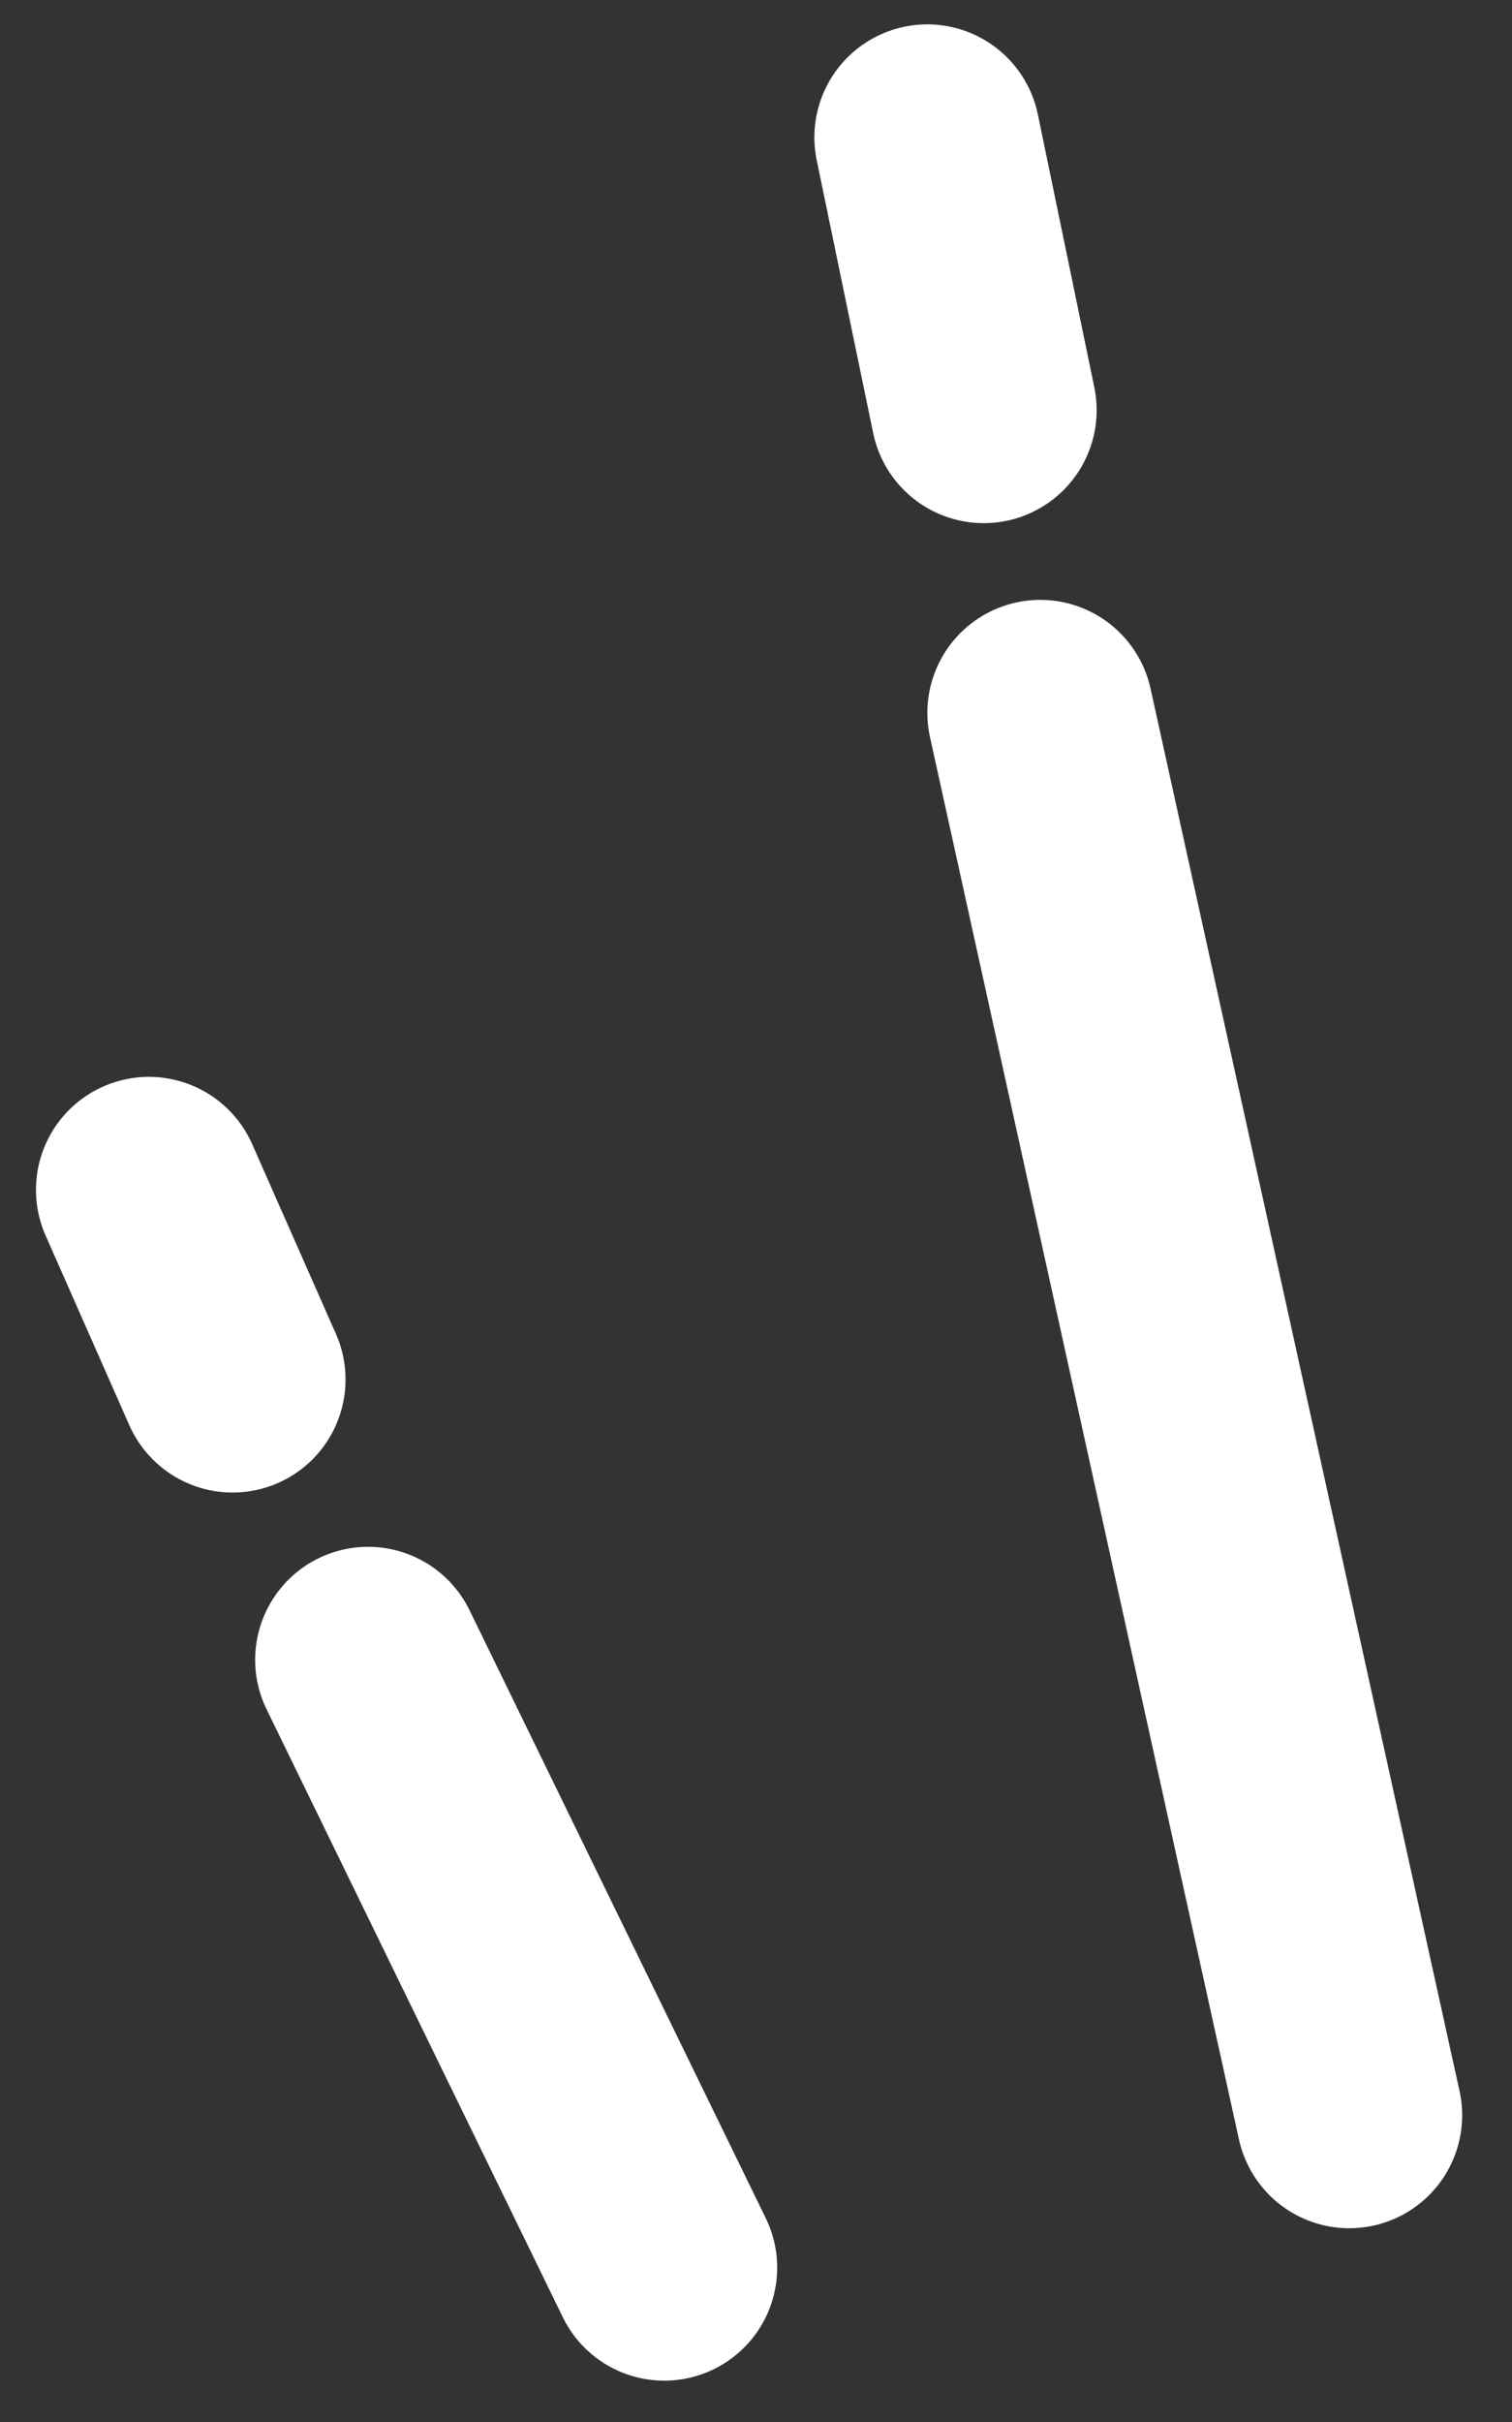
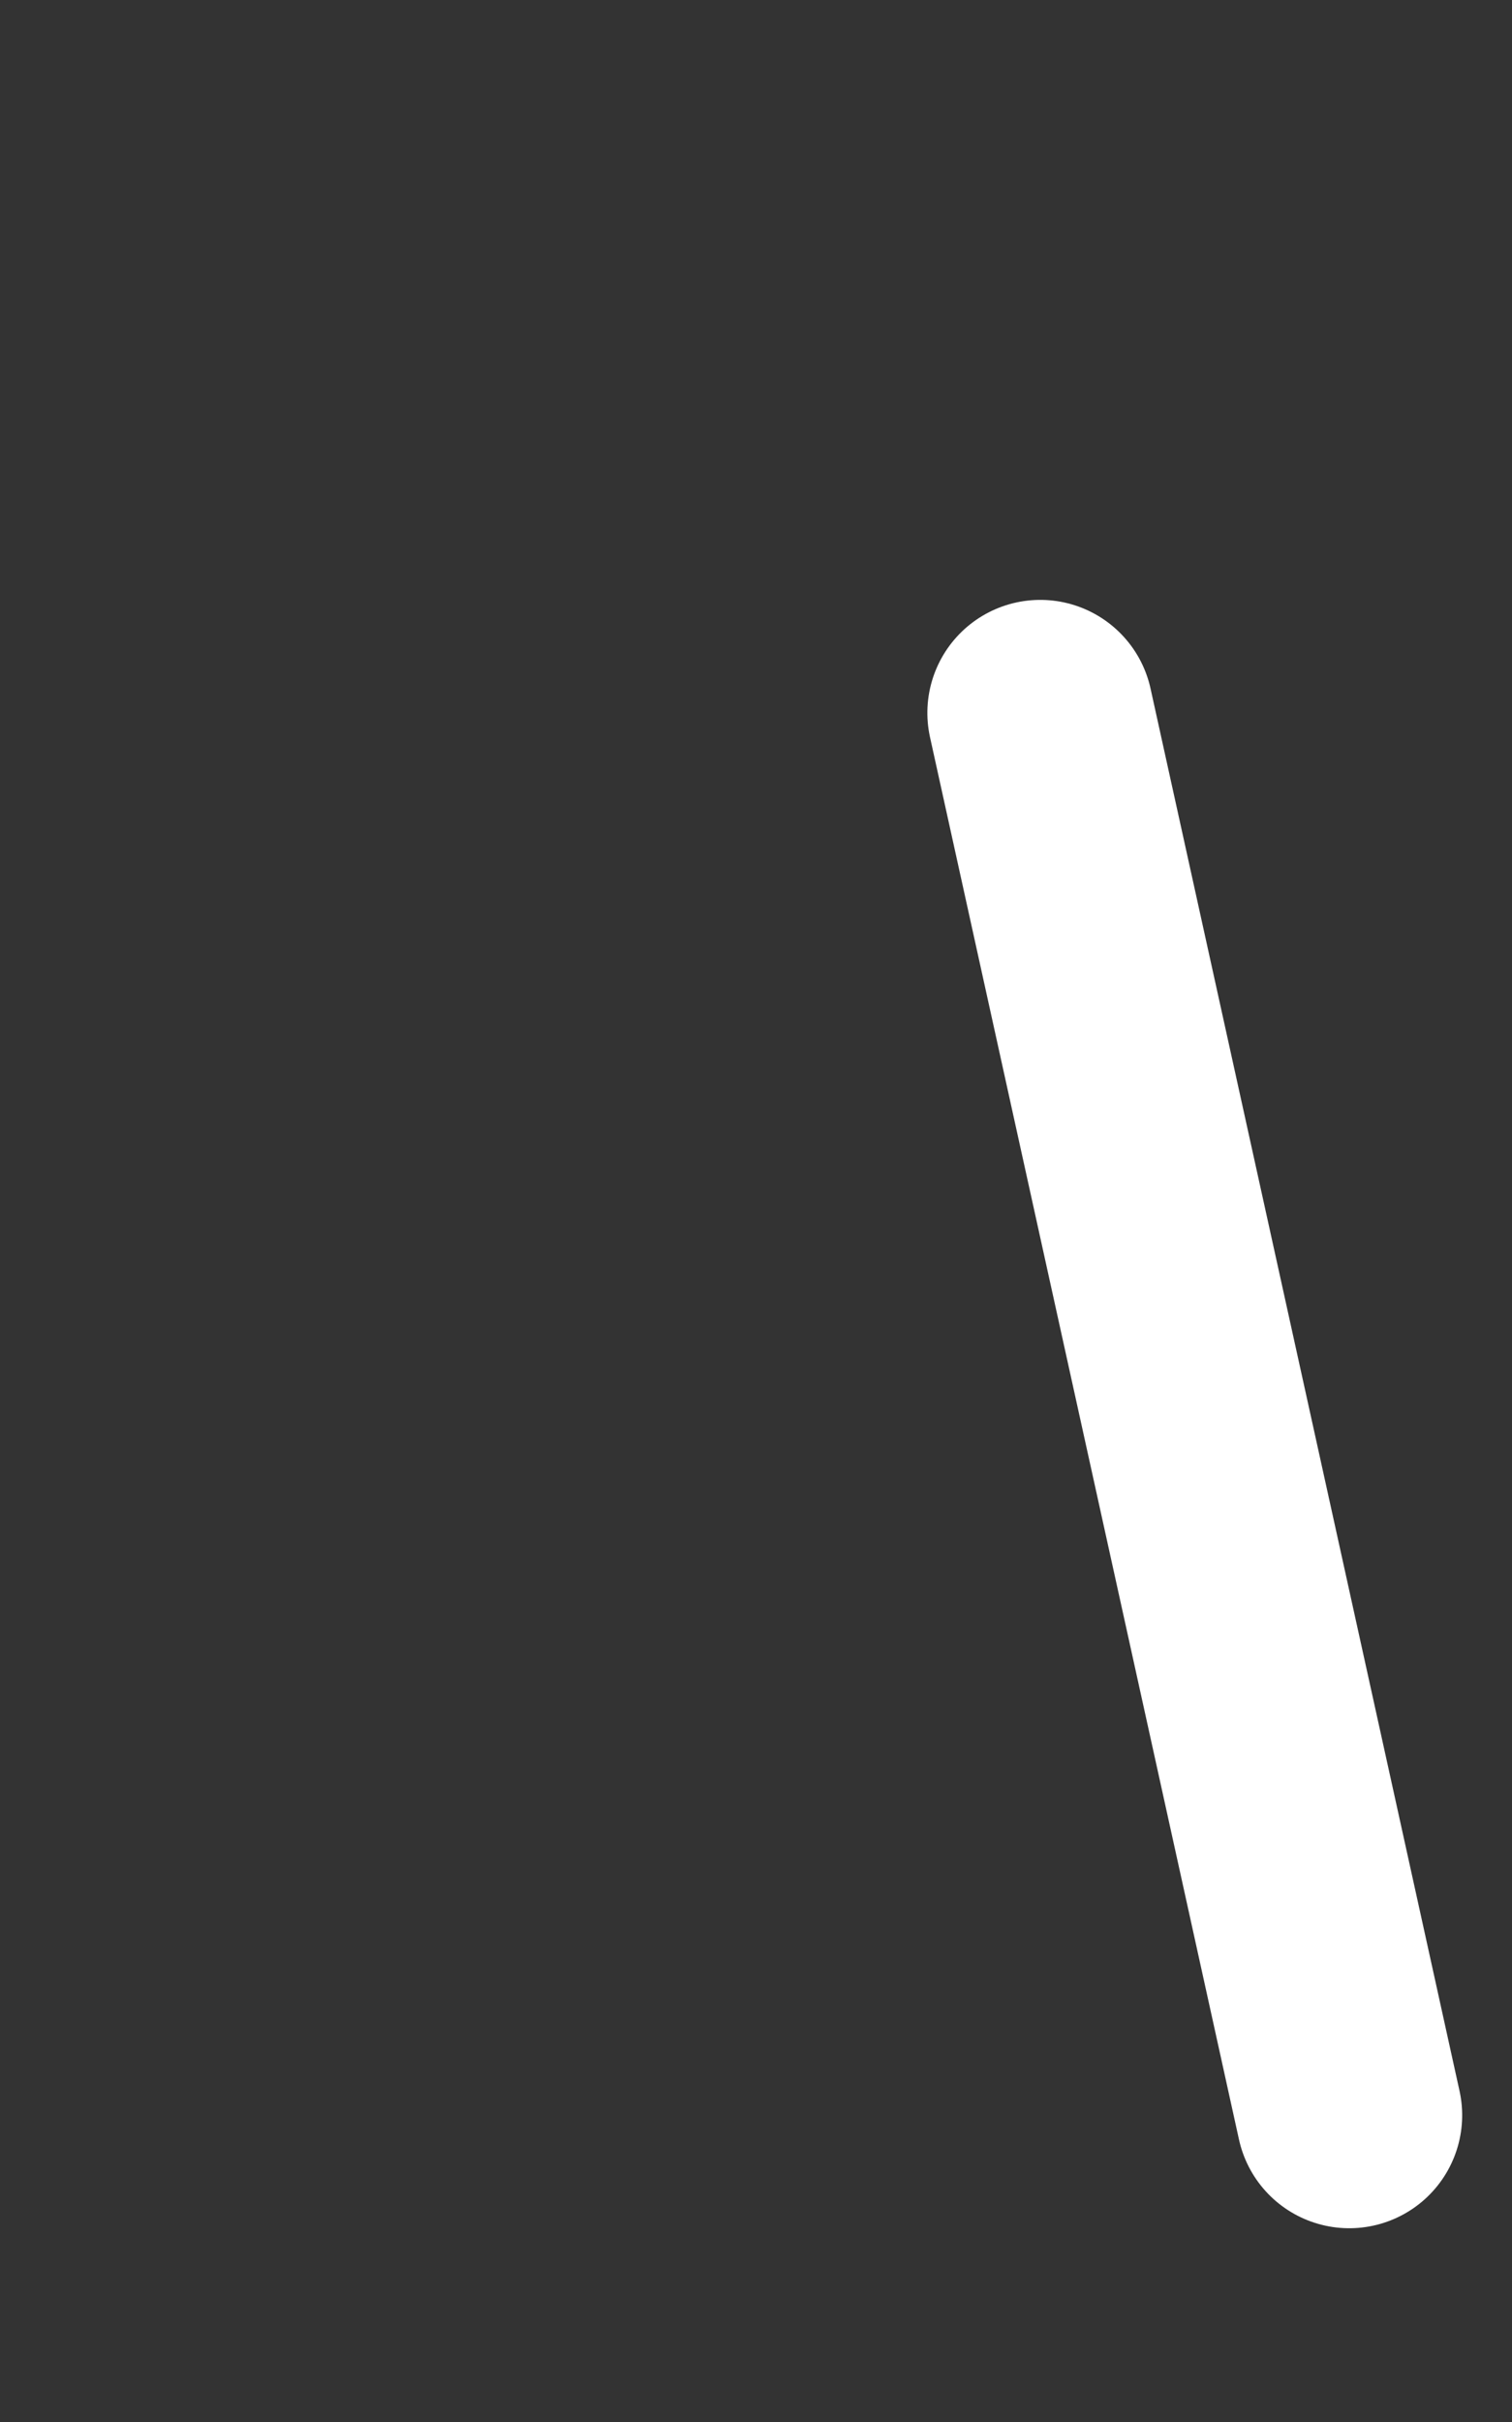
<svg xmlns="http://www.w3.org/2000/svg" width="20.086" height="32.157" viewBox="0 0 20.086 32.157">
  <rect x="0" y="0" width="20.086" height="32.157" fill="#333333" stroke="none" />
  <g id="グループ_85" data-name="グループ 85" transform="translate(17.886 30.263) rotate(-179)">
    <g id="グループ_67" data-name="グループ 67" transform="translate(9.063 0)">
-       <path id="パス_116" data-name="パス 116" d="M0,0,4.075,8" transform="translate(0 0)" fill="none" stroke="#fff" stroke-linecap="round" stroke-width="3" />
-       <path id="パス_117" data-name="パス 117" d="M1.113,2.517,0,0" transform="matrix(-1, 0.017, -0.017, -1, 7.095, 14.187)" fill="none" stroke="#fff" stroke-linecap="round" stroke-width="3" />
-     </g>
+       </g>
    <g id="グループ_68" data-name="グループ 68" transform="translate(0 2.182)">
      <path id="パス_116-2" data-name="パス 116" d="M0,0,4.429,18.543" transform="translate(0 0)" fill="none" stroke="#fff" stroke-linecap="round" stroke-width="3" />
-       <path id="パス_117-2" data-name="パス 117" d="M0,0,.813,3.608" transform="translate(5.25 22.548)" fill="none" stroke="#fff" stroke-linecap="round" stroke-width="3" />
    </g>
  </g>
</svg>